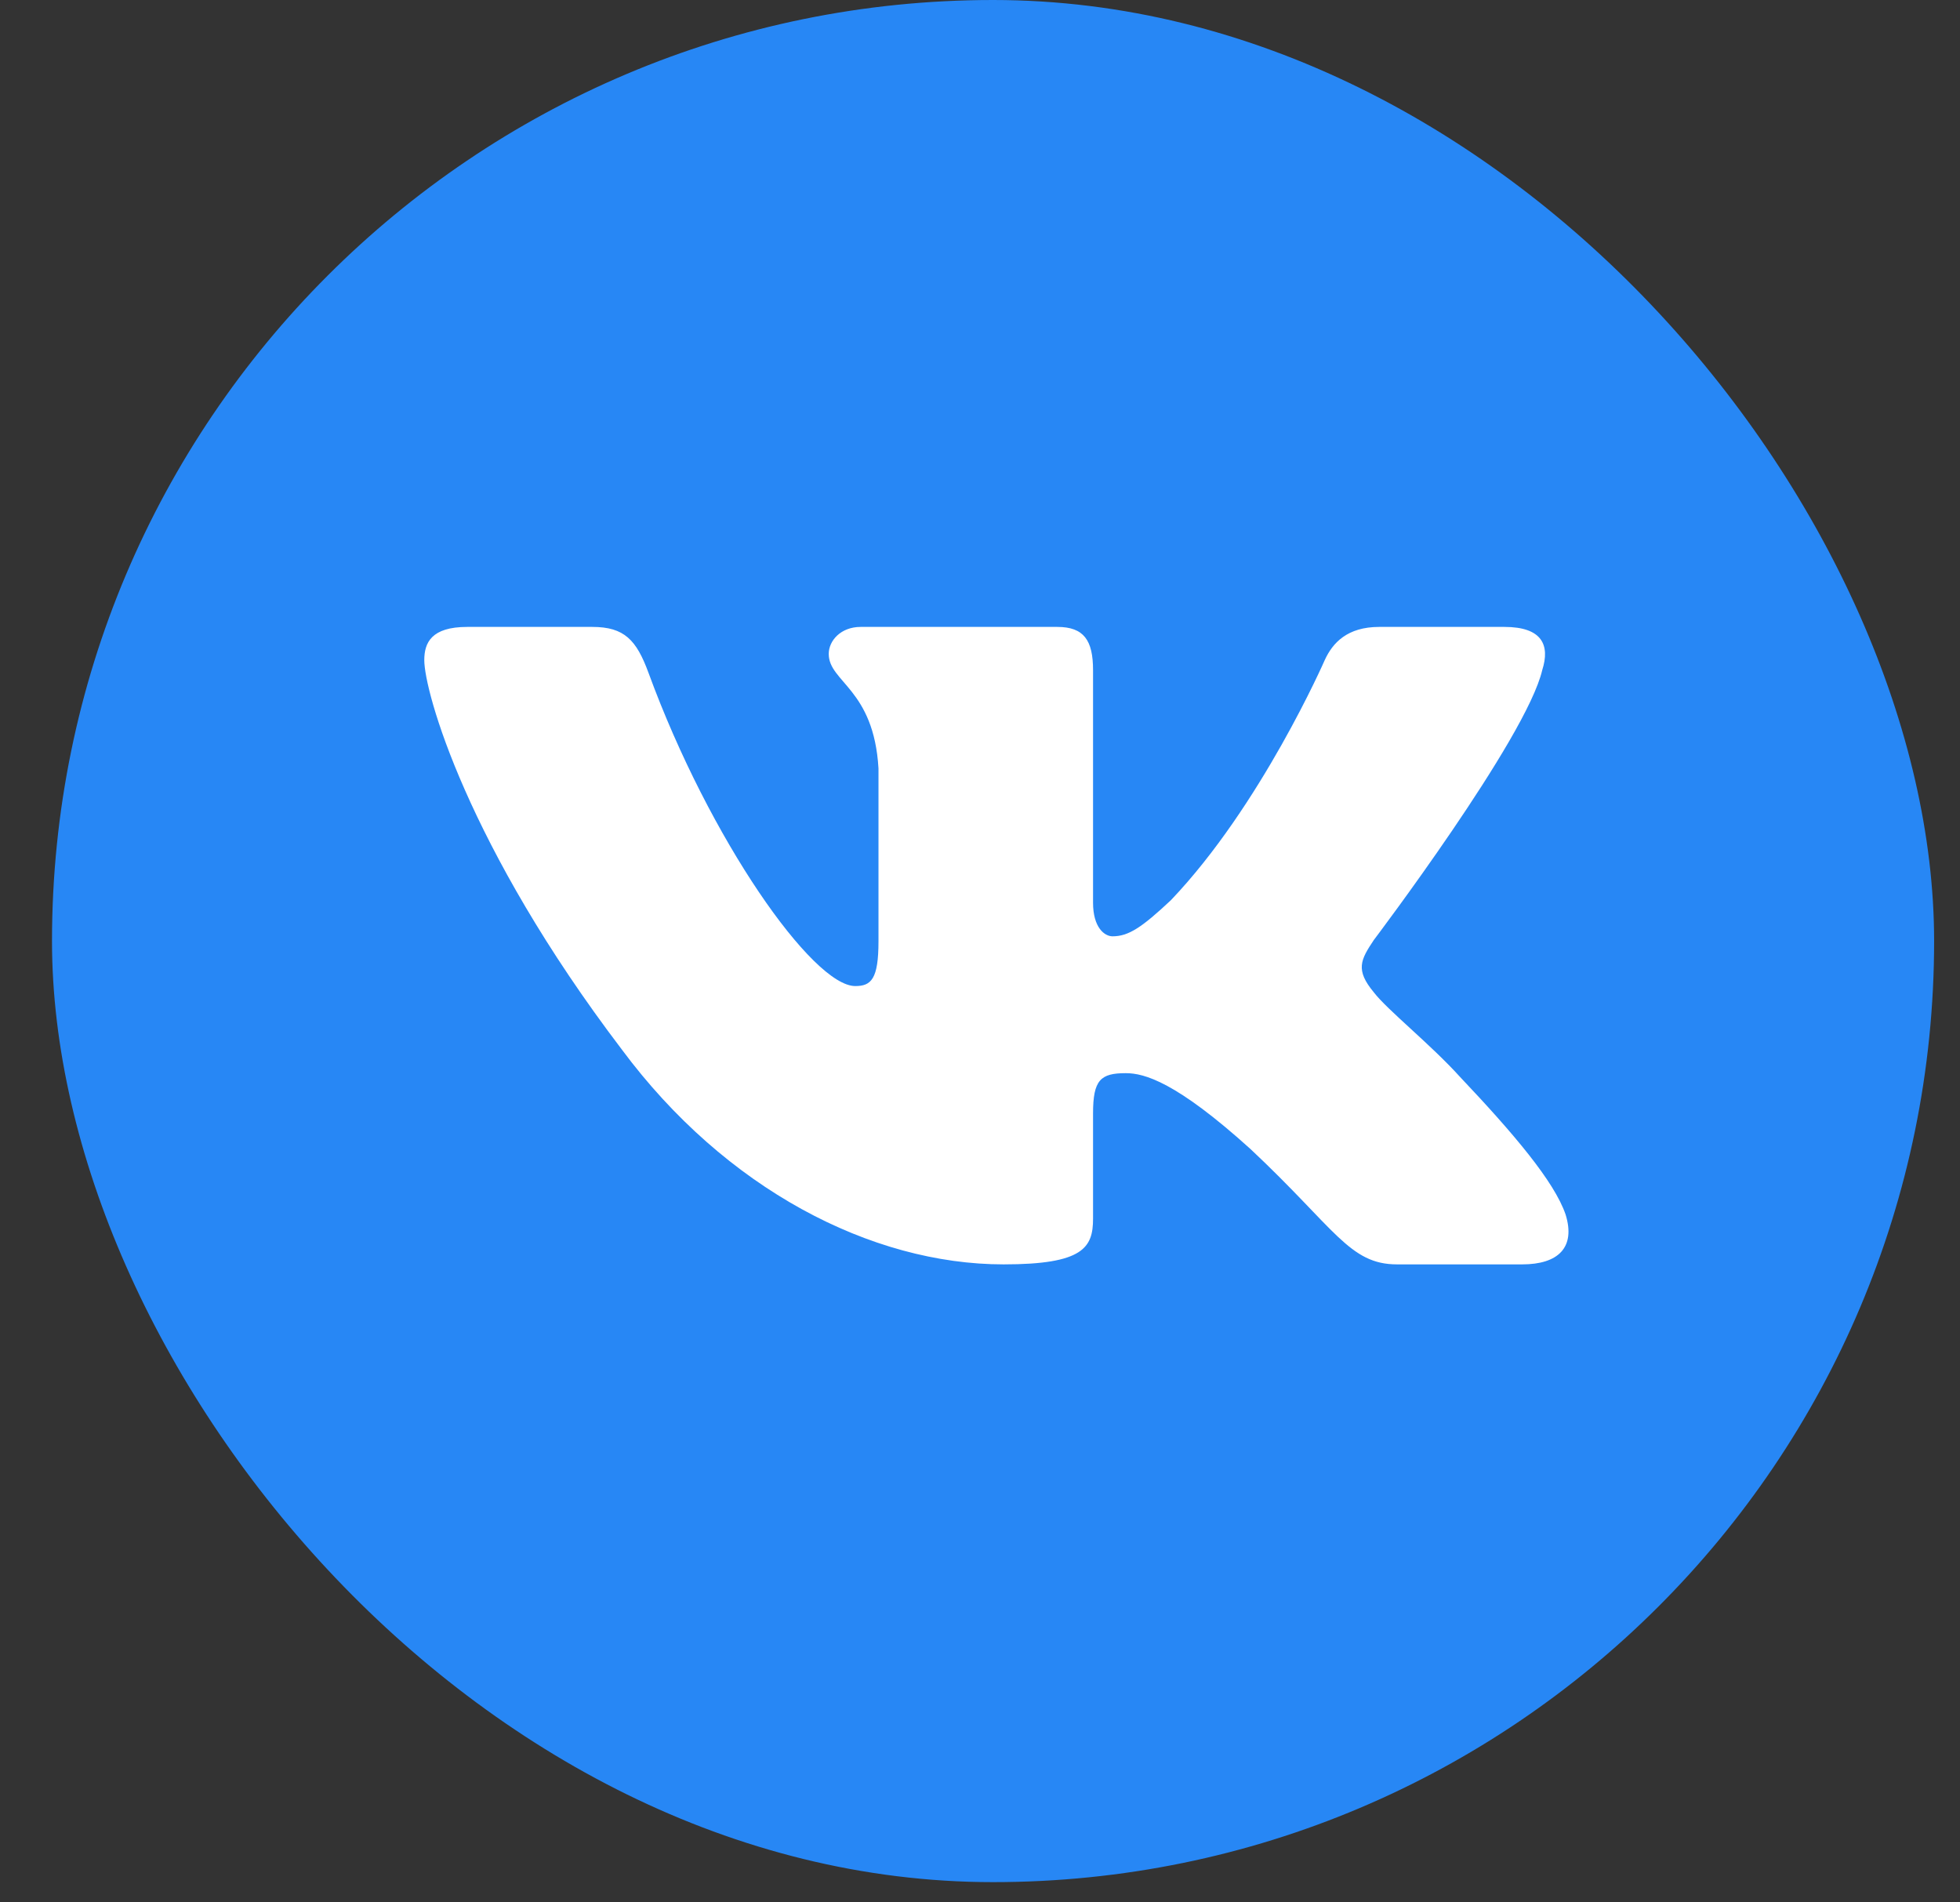
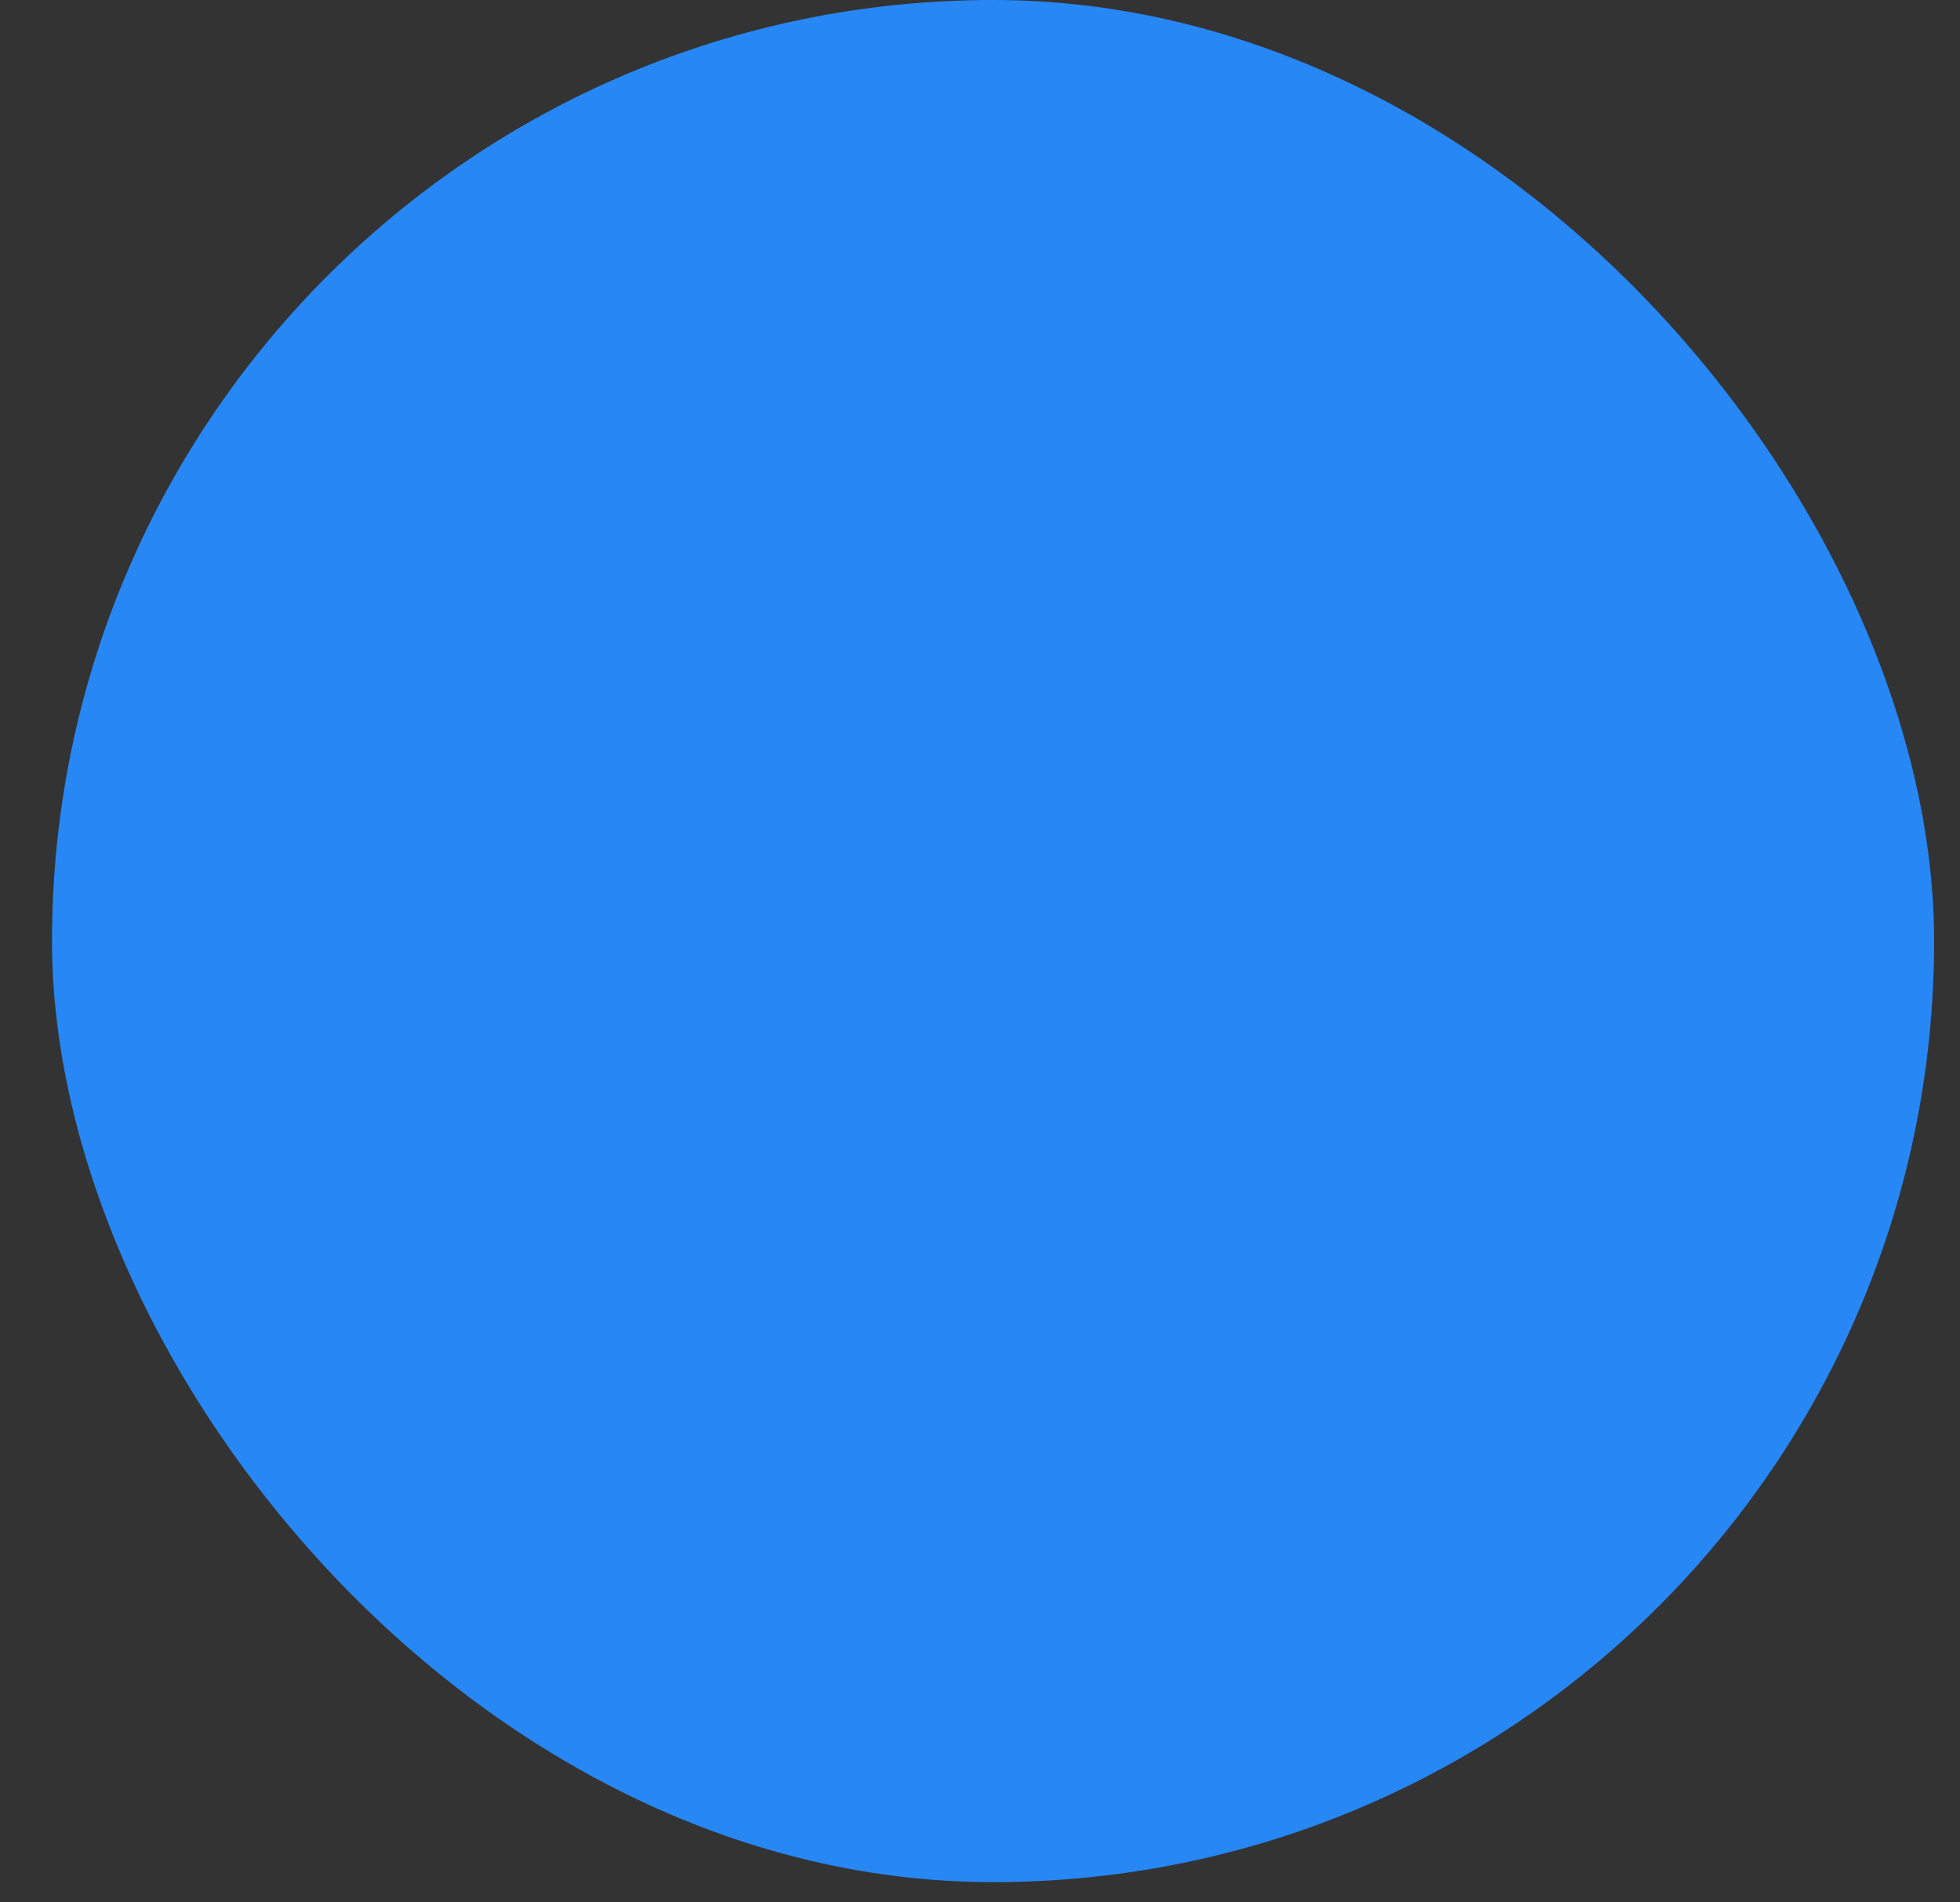
<svg xmlns="http://www.w3.org/2000/svg" width="34" height="33" viewBox="0 0 34 33" fill="none">
  <rect x="0" y="0" width="34" height="33" fill="#333333" stroke="none" />
  <g id="Social Media / Vkontakte">
    <rect id="Logo Container" x="0.902" width="32.649" height="32.649" rx="16.325" fill="#2787F5" />
-     <path id="path4" fill-rule="evenodd" clip-rule="evenodd" d="M26.753 11.624C26.891 11.192 26.753 10.875 26.096 10.875H23.925C23.373 10.875 23.118 11.149 22.98 11.451C22.98 11.451 21.876 13.976 20.311 15.616C19.805 16.091 19.575 16.242 19.299 16.242C19.161 16.242 18.961 16.091 18.961 15.659V11.624C18.961 11.106 18.801 10.875 18.341 10.875H14.929C14.584 10.875 14.376 11.115 14.376 11.343C14.376 11.834 15.158 11.947 15.239 13.329V16.328C15.239 16.986 15.112 17.105 14.836 17.105C14.1 17.105 12.31 14.569 11.248 11.667C11.04 11.103 10.831 10.875 10.276 10.875H8.104C7.484 10.875 7.36 11.149 7.36 11.451C7.36 11.991 8.096 14.666 10.787 18.206C12.582 20.622 15.11 21.933 17.41 21.933C18.791 21.933 18.961 21.642 18.961 21.14V19.314C18.961 18.732 19.092 18.616 19.529 18.616C19.851 18.616 20.403 18.767 21.692 19.932C23.164 21.313 23.407 21.933 24.235 21.933H26.406C27.027 21.933 27.337 21.642 27.158 21.067C26.962 20.495 26.259 19.665 25.326 18.68C24.82 18.119 24.061 17.515 23.831 17.213C23.509 16.825 23.601 16.652 23.831 16.307C23.831 16.307 26.477 12.811 26.753 11.624Z" fill="white" />
  </g>
</svg>